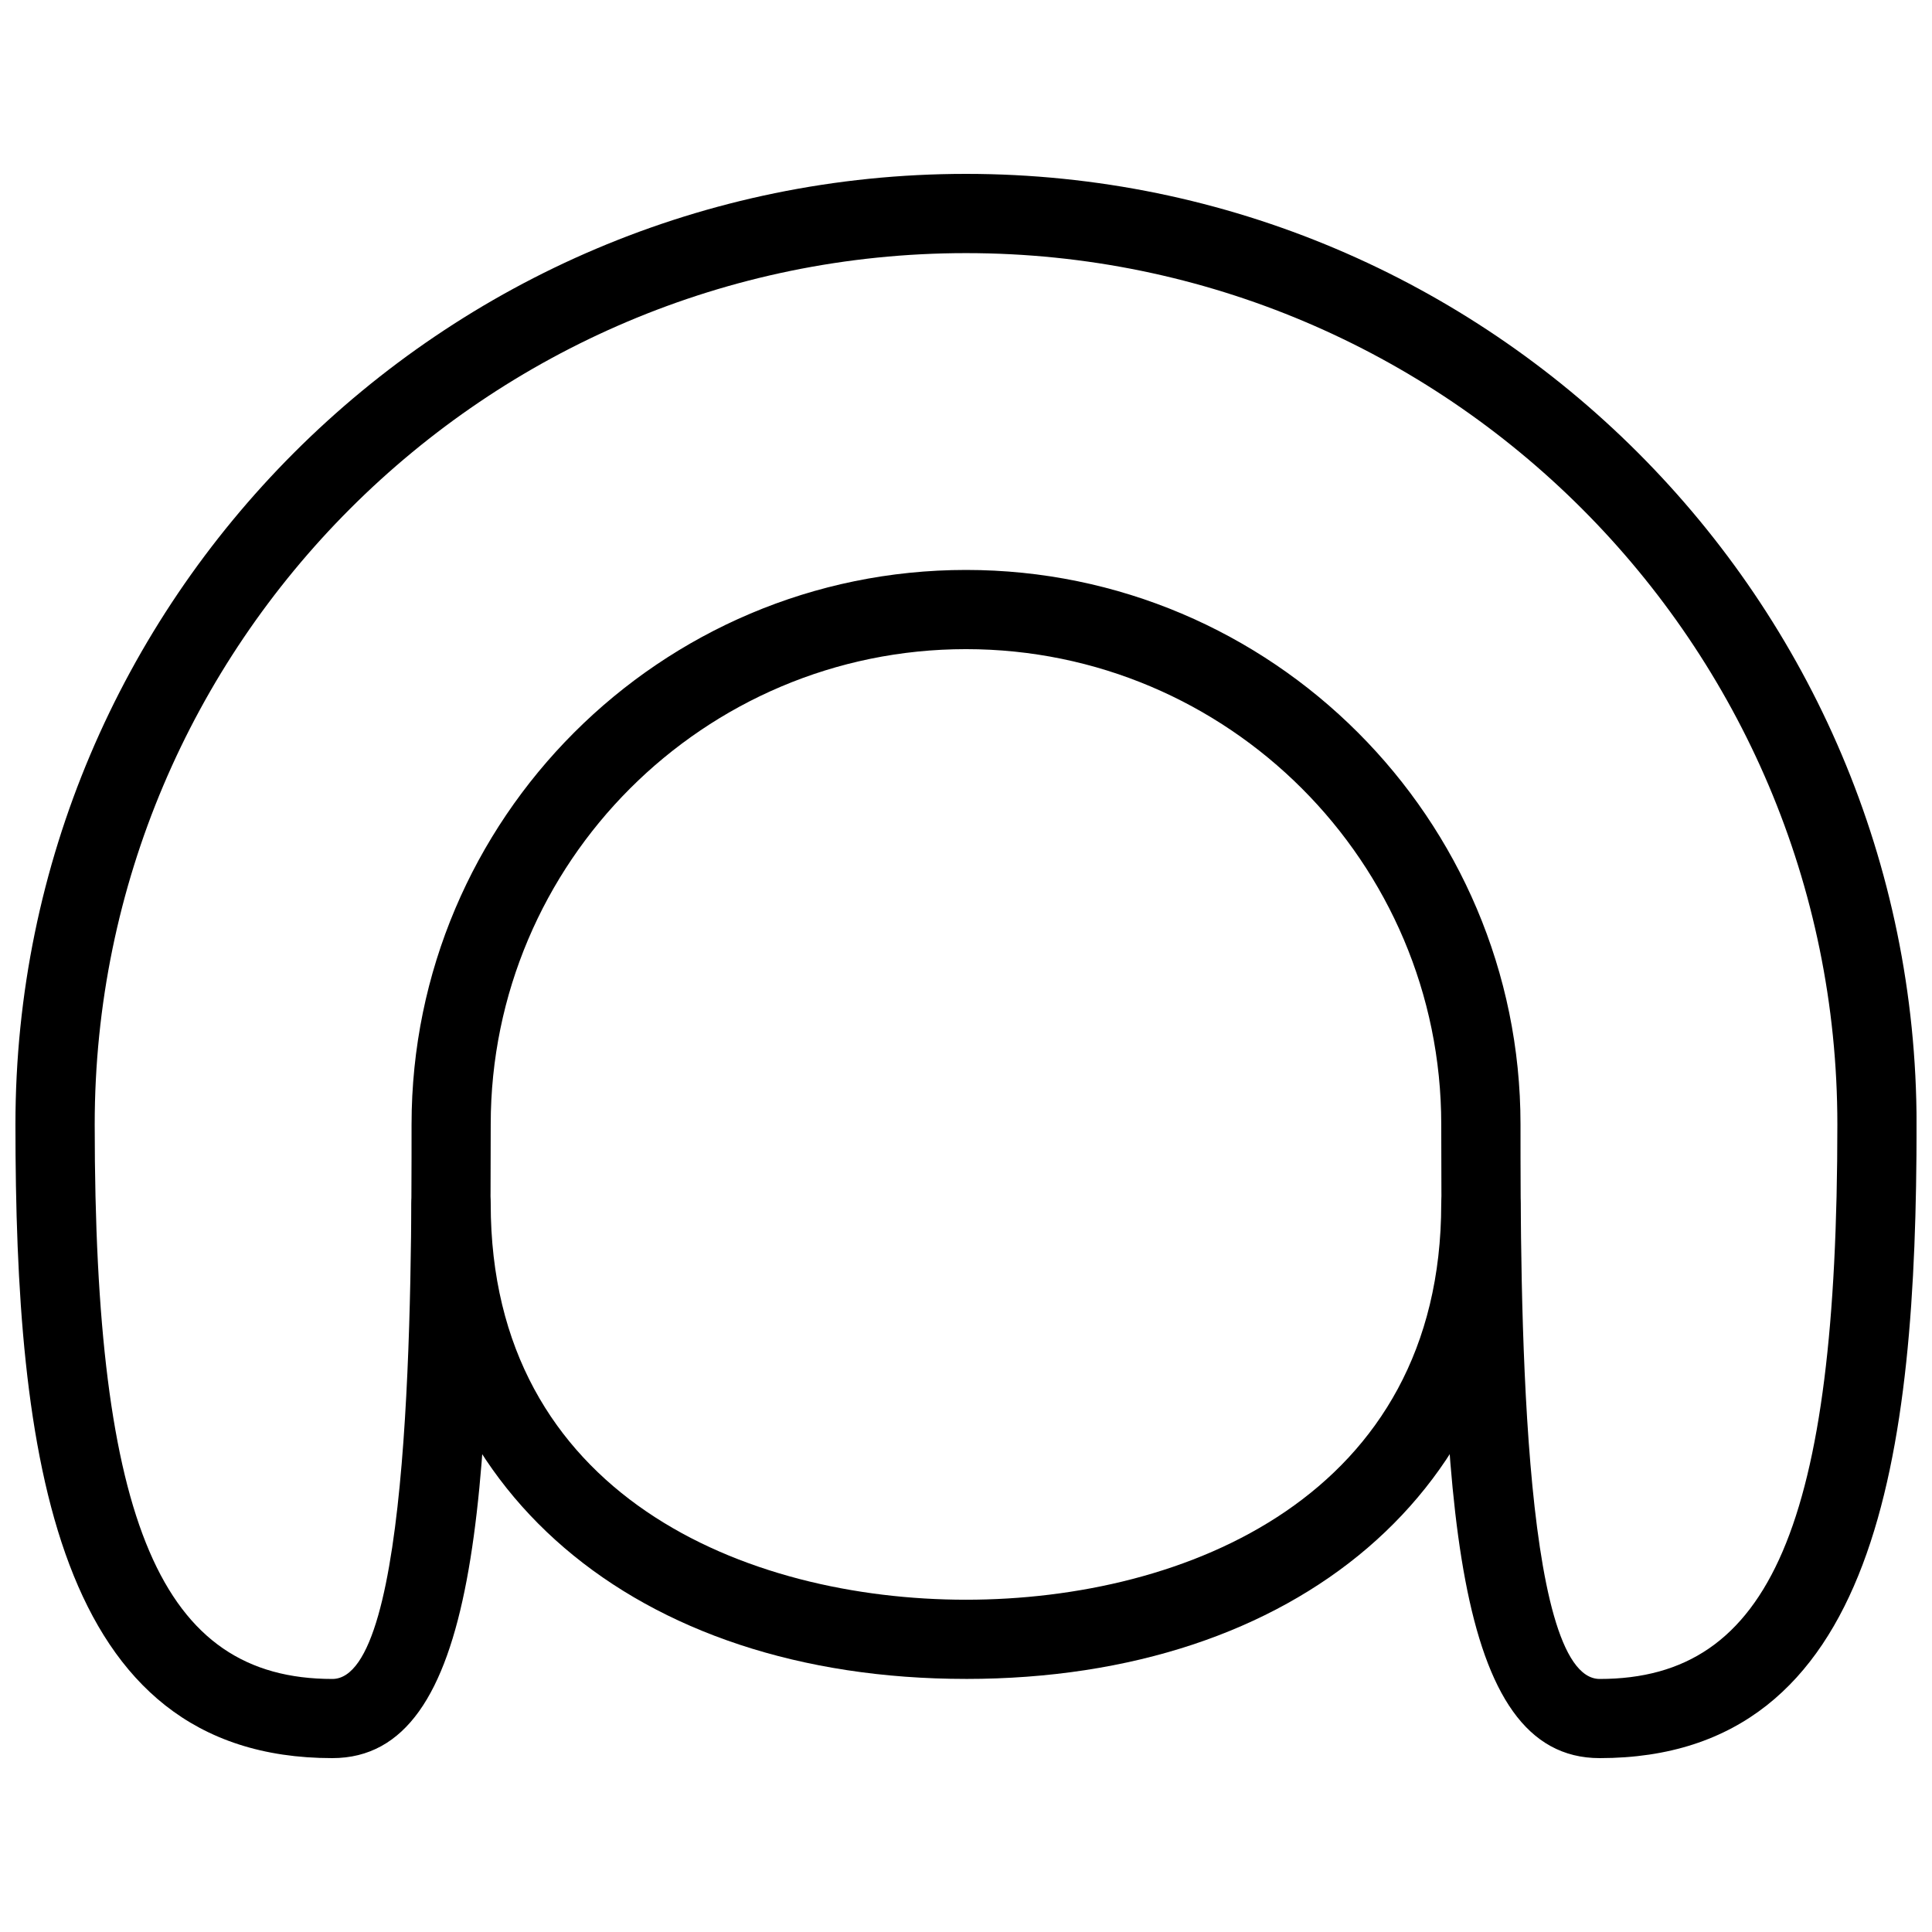
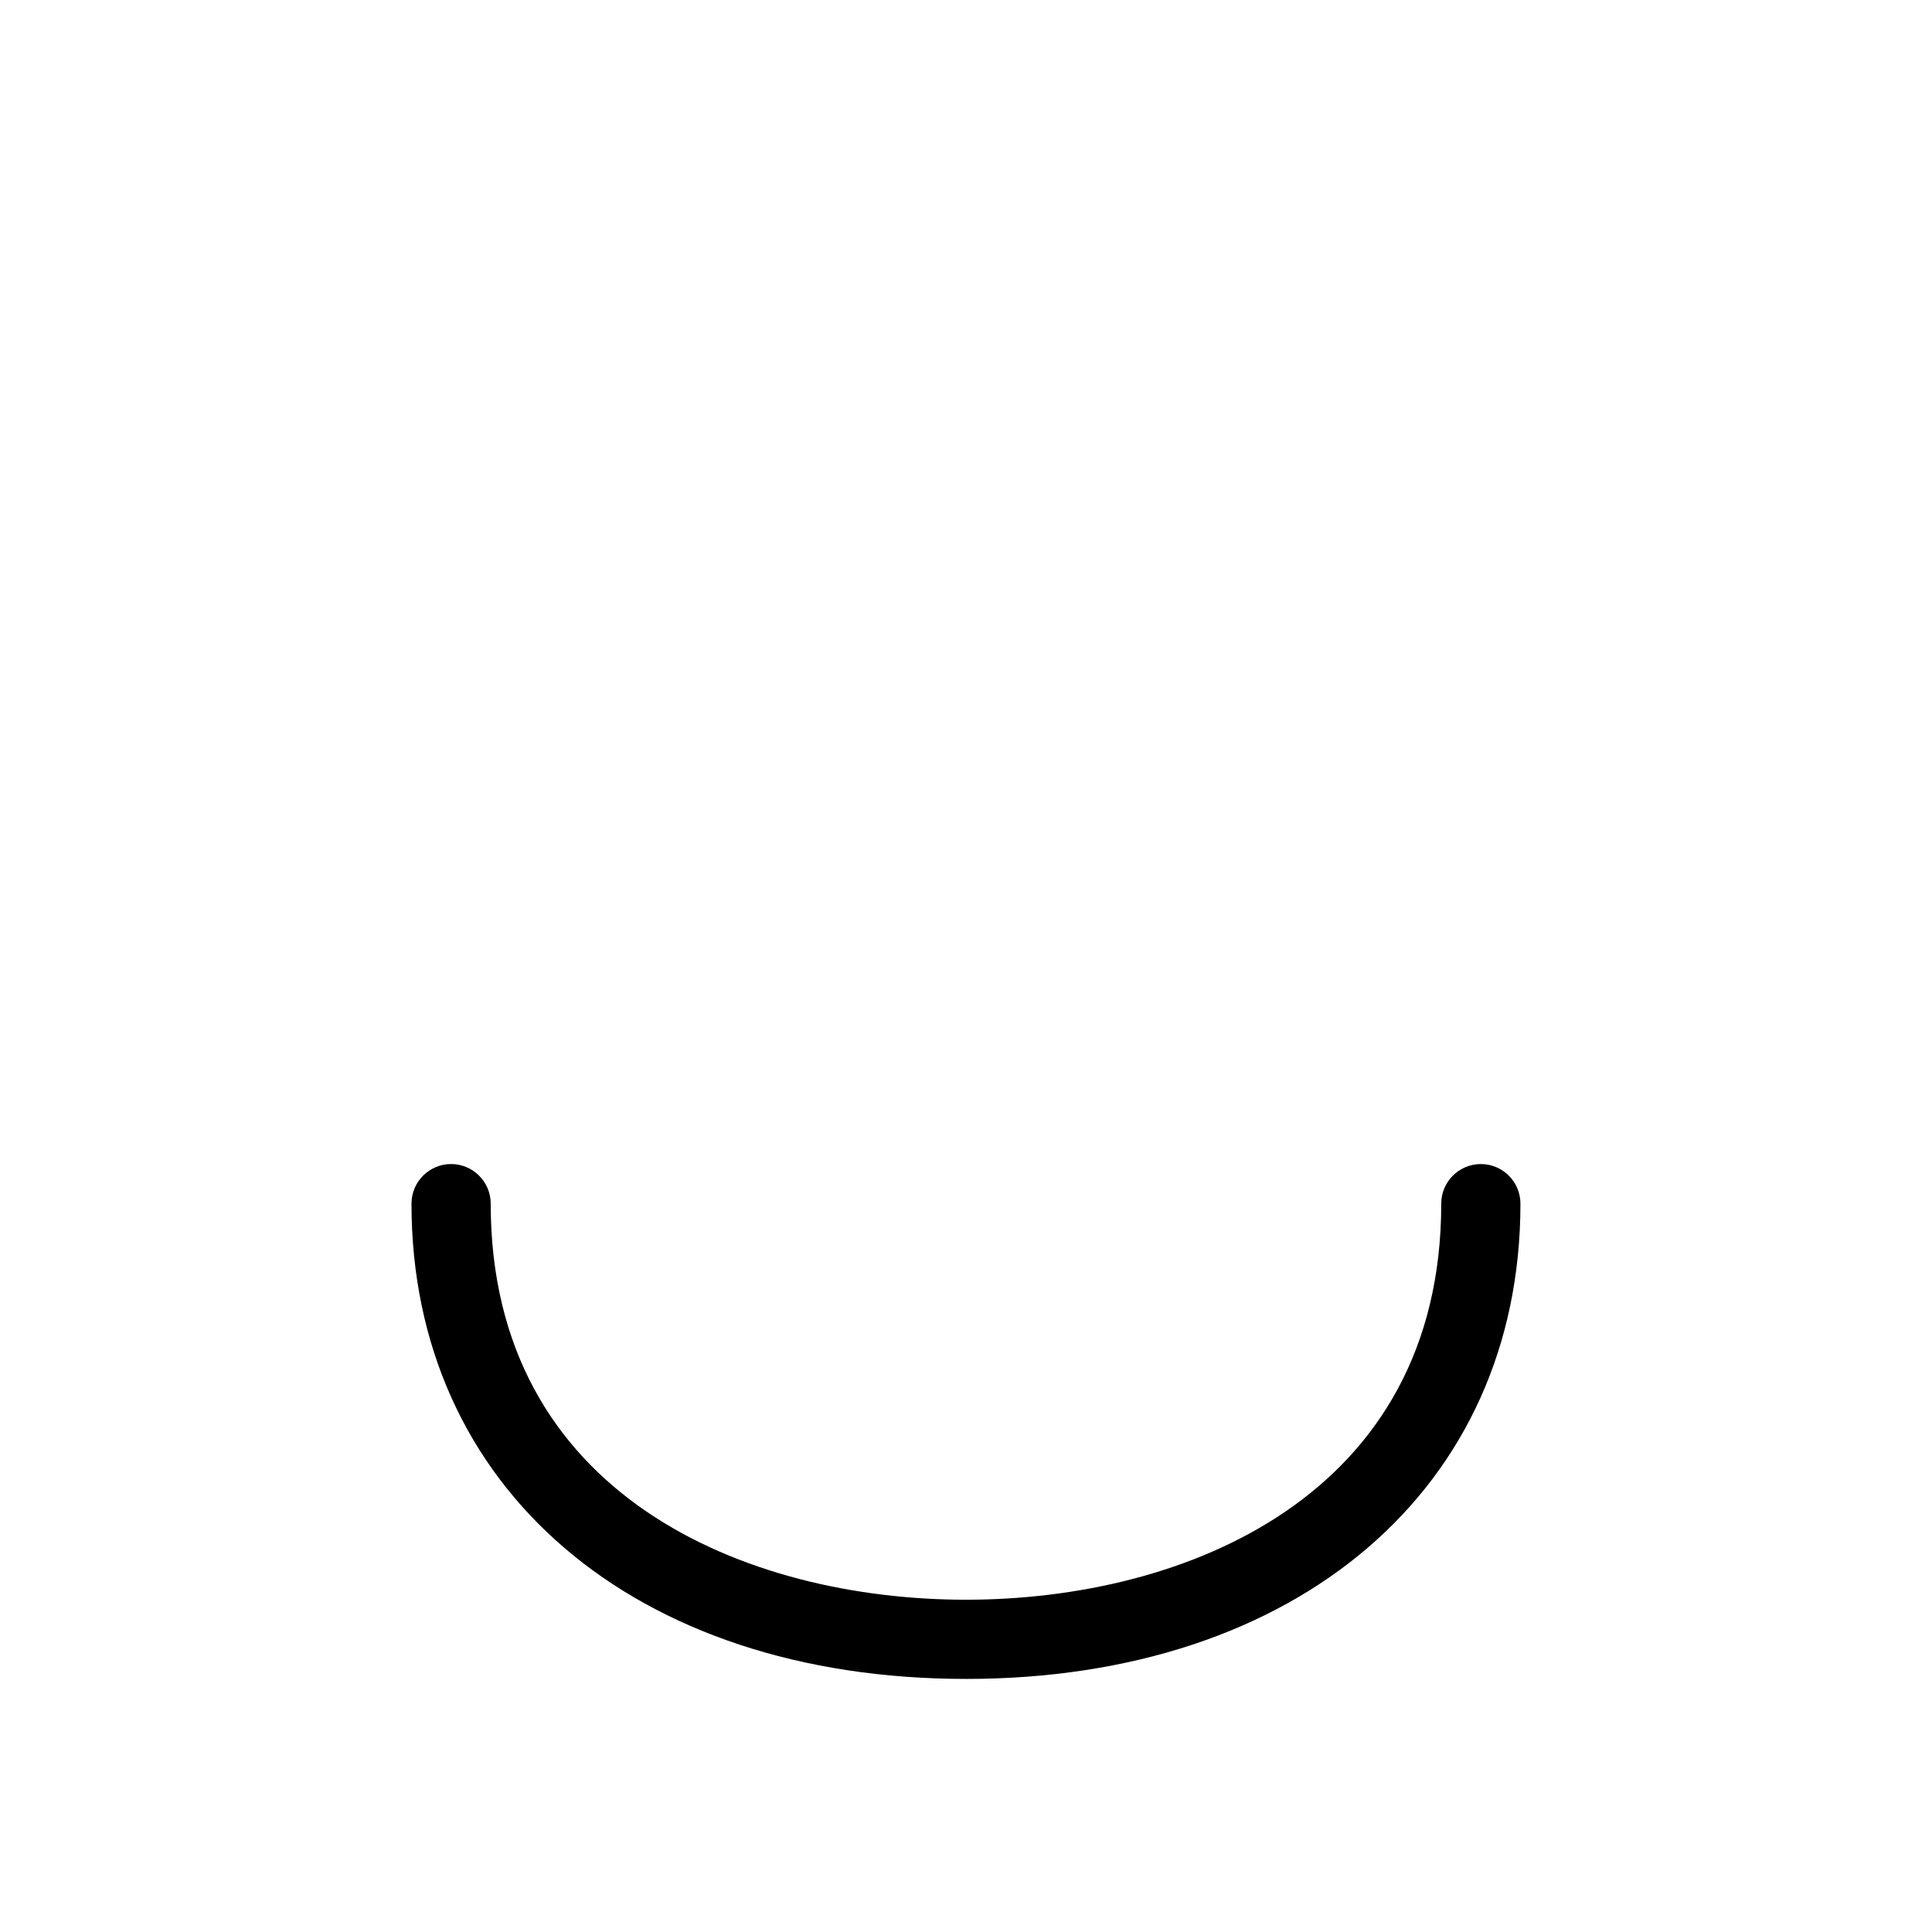
<svg xmlns="http://www.w3.org/2000/svg" width="800px" height="800px" version="1.1" viewBox="144 144 512 512">
  <defs>
    <clipPath id="a">
-       <path d="m148.09 190h503.81v420h-503.81z" />
-     </clipPath>
+       </clipPath>
  </defs>
  <path d="m400 588.93c-87.895 0-146.95-50.613-146.95-125.95 0-5.793 4.703-10.496 10.496-10.496 5.793 0.004 10.496 4.703 10.496 10.5 0 77.461 67.848 104.96 125.95 104.96s125.95-27.5 125.95-104.96c0-5.793 4.703-10.496 10.496-10.496s10.492 4.699 10.492 10.496c0 75.34-59.051 125.95-146.94 125.95z" />
  <g clip-path="url(#a)">
-     <path d="m567.93 609.92c-38.961 0-41.984-69.609-41.984-167.94 0-69.461-56.488-125.95-125.95-125.95-69.461 0-125.95 56.488-125.95 125.95 0 98.328-3.023 167.94-41.984 167.94-73.809 0-83.969-80.715-83.969-167.94 0.004-138.9 113-251.9 251.91-251.9s251.91 113 251.91 251.91c-0.004 87.219-10.164 167.93-83.973 167.93zm-167.93-314.88c81.031 0 146.95 65.914 146.95 146.95 0 43.977 0 146.95 20.992 146.95 45.32 0 62.977-41.188 62.977-146.95 0-127.32-103.6-230.91-230.91-230.91s-230.91 103.59-230.91 230.91c0 105.76 17.656 146.95 62.977 146.95 20.992 0 20.992-102.96 20.992-146.95 0-81.031 65.914-146.95 146.95-146.95z" />
-   </g>
+     </g>
</svg>